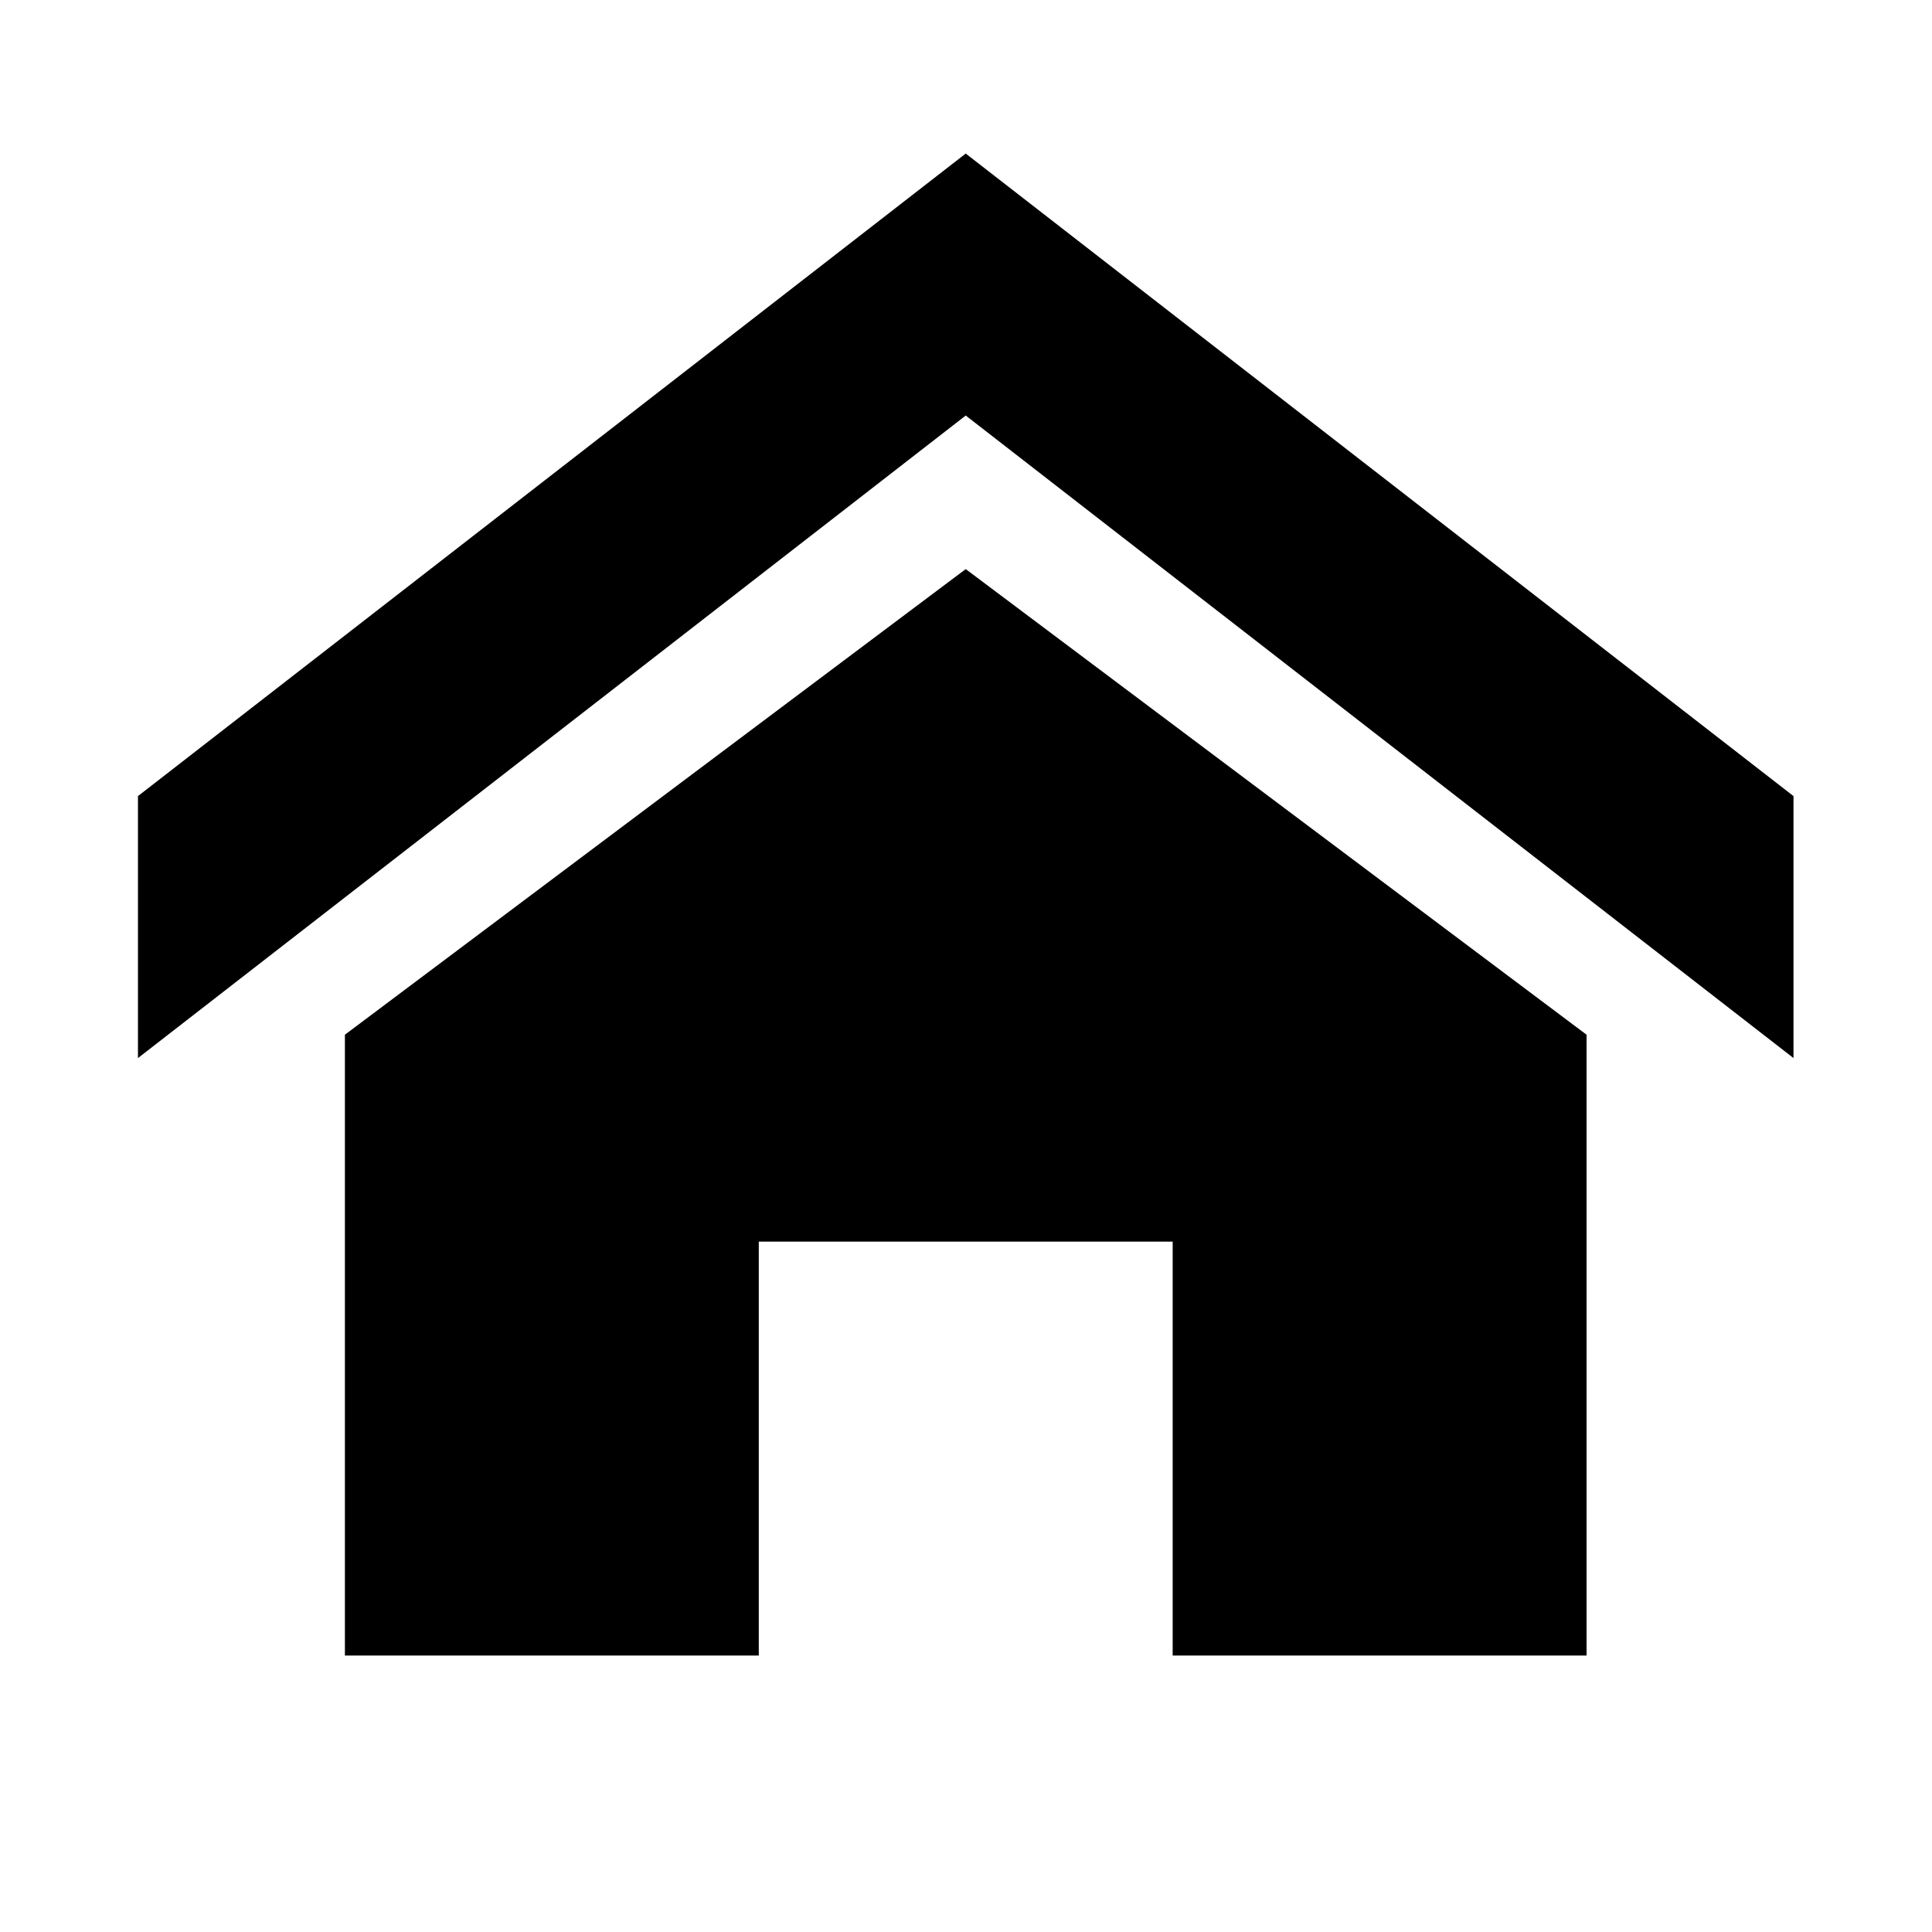
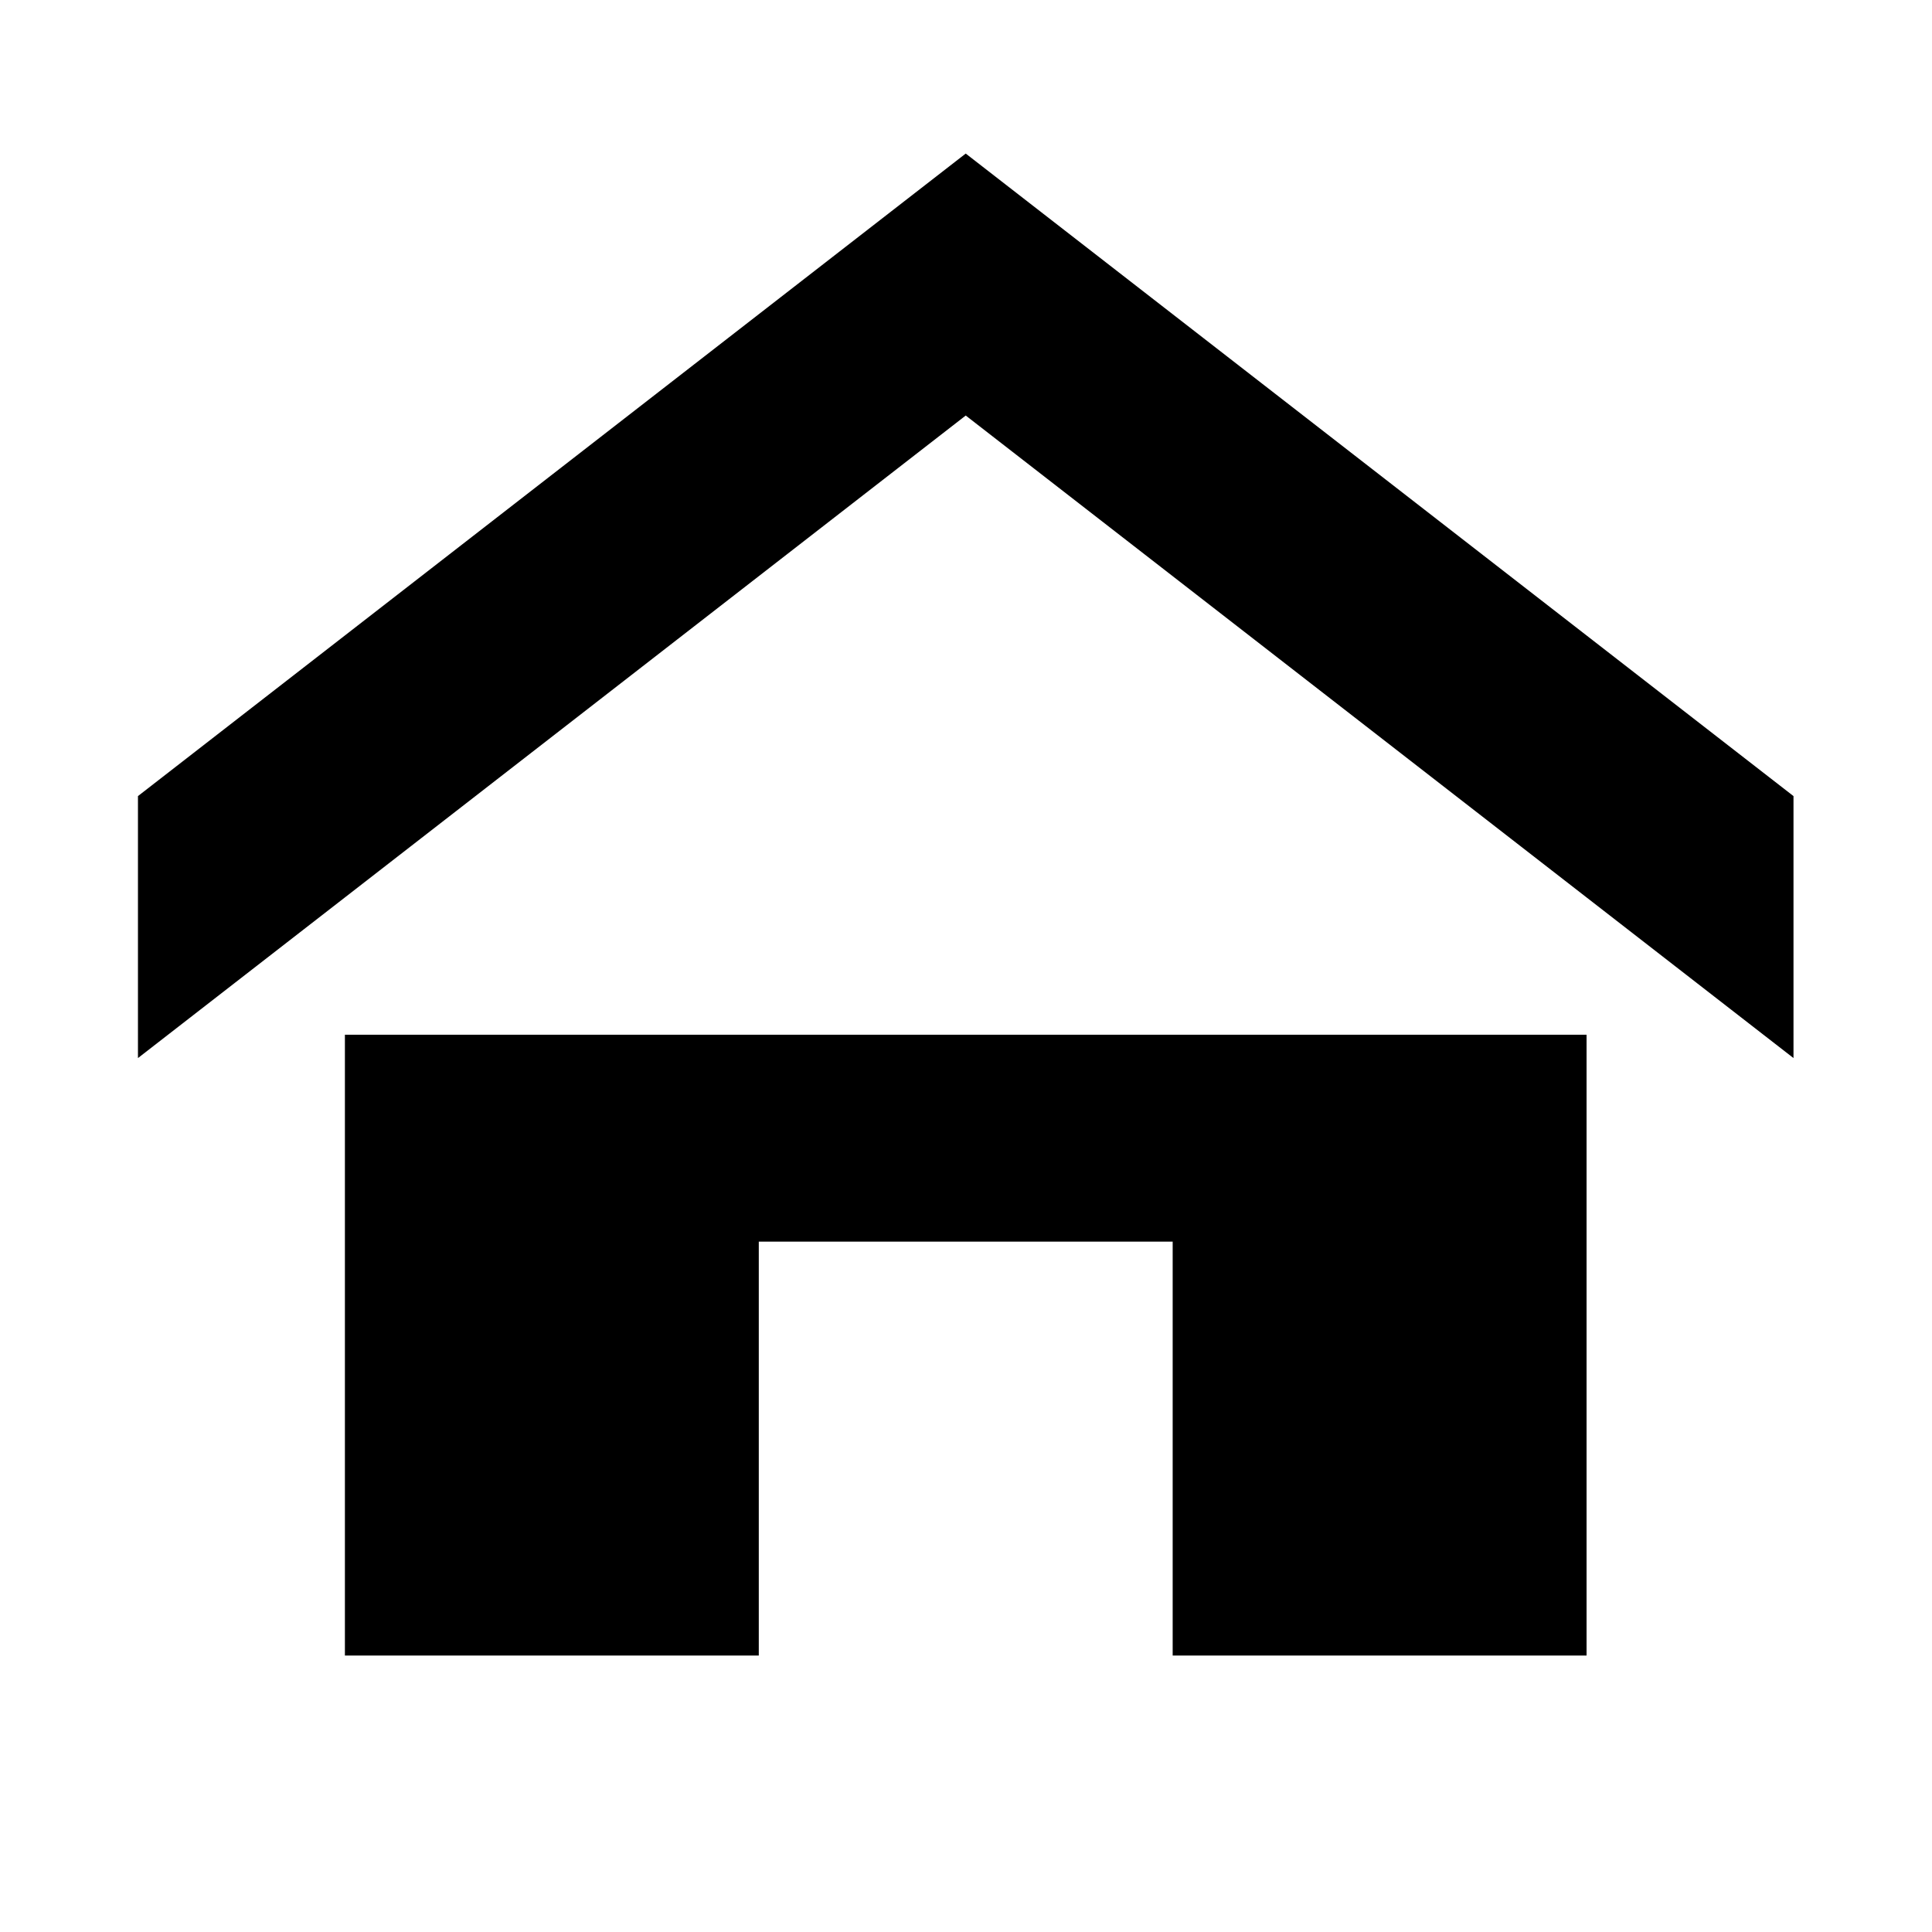
<svg xmlns="http://www.w3.org/2000/svg" viewBox="0 0 1195 1195">
-   <path d="M1109.333 654.444l-512-397.426-512 397.428V492.408l512-397.426 512 397.428zm-128-14.444v384h-256V768h-256v256h-256V640l384-288z" />
+   <path d="M1109.333 654.444l-512-397.426-512 397.428V492.408l512-397.426 512 397.428zm-128-14.444v384h-256V768h-256v256h-256V640z" />
</svg>